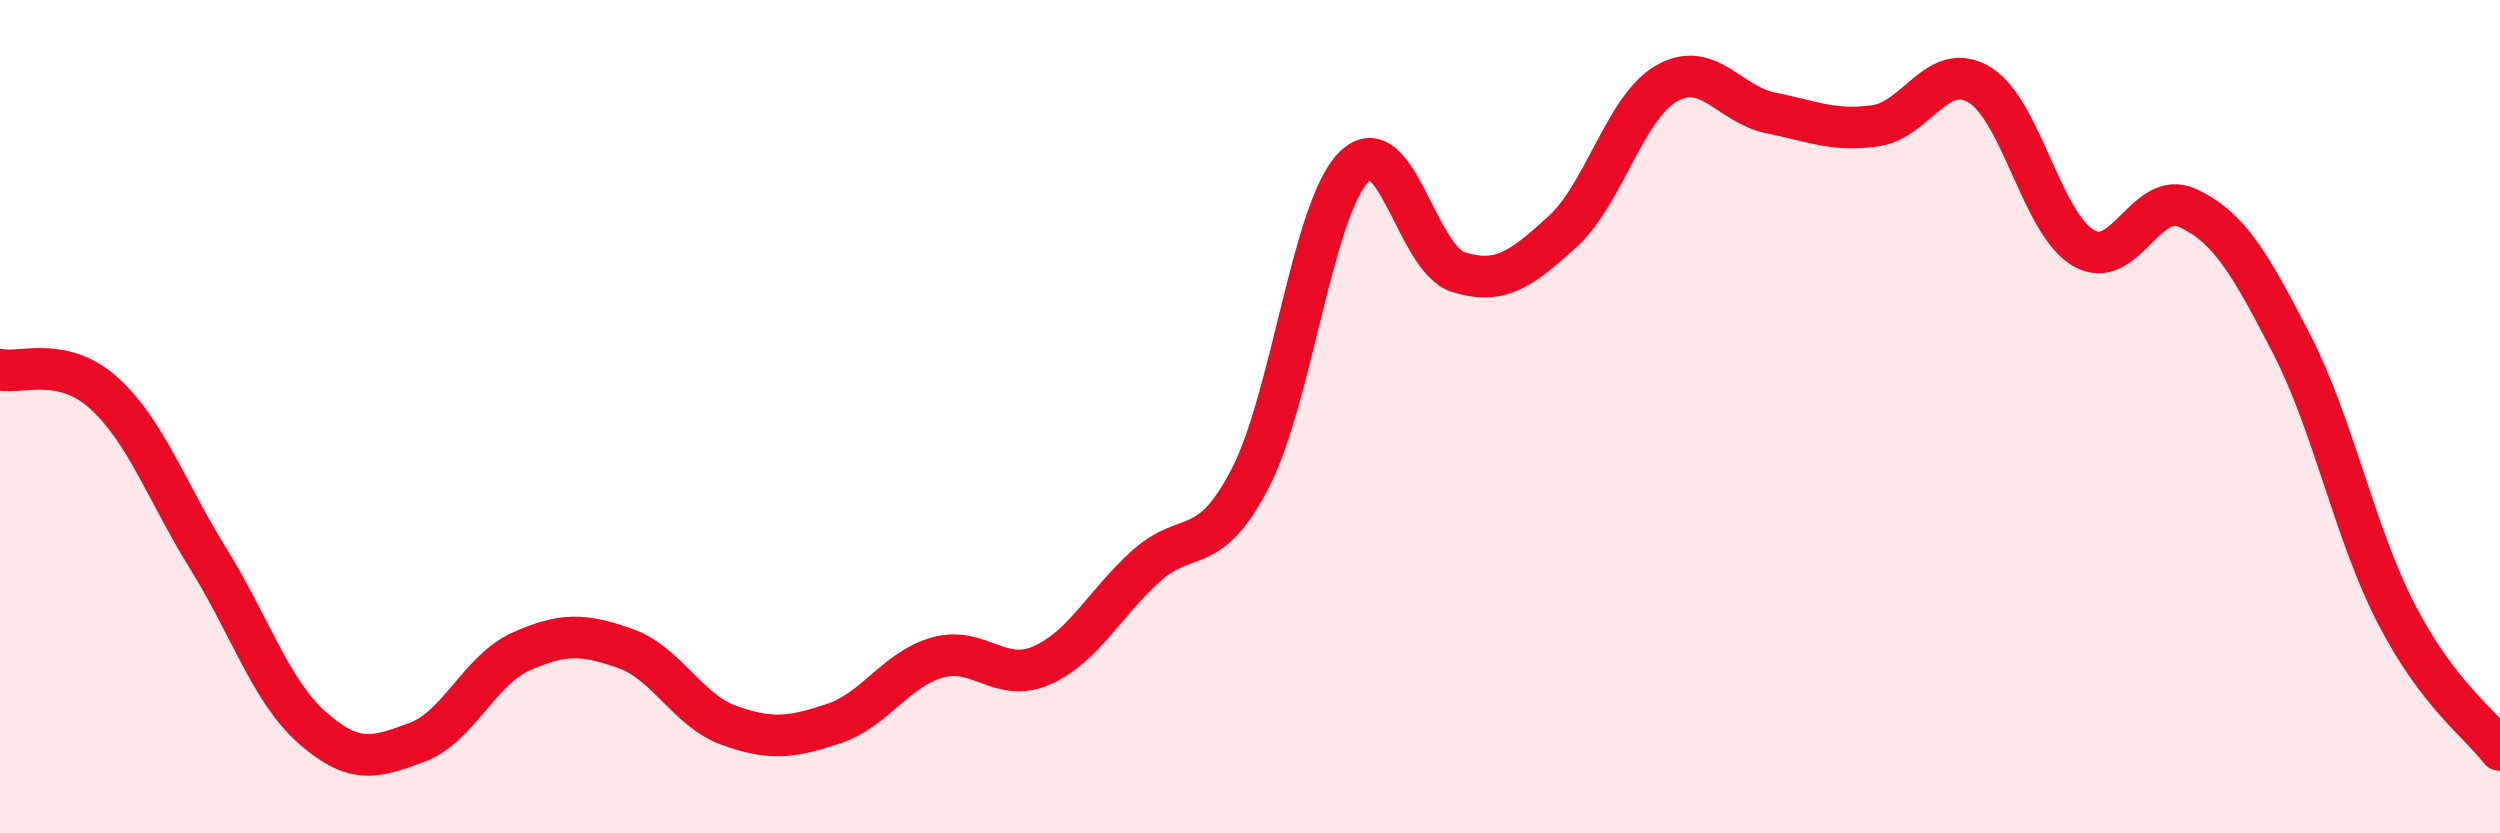
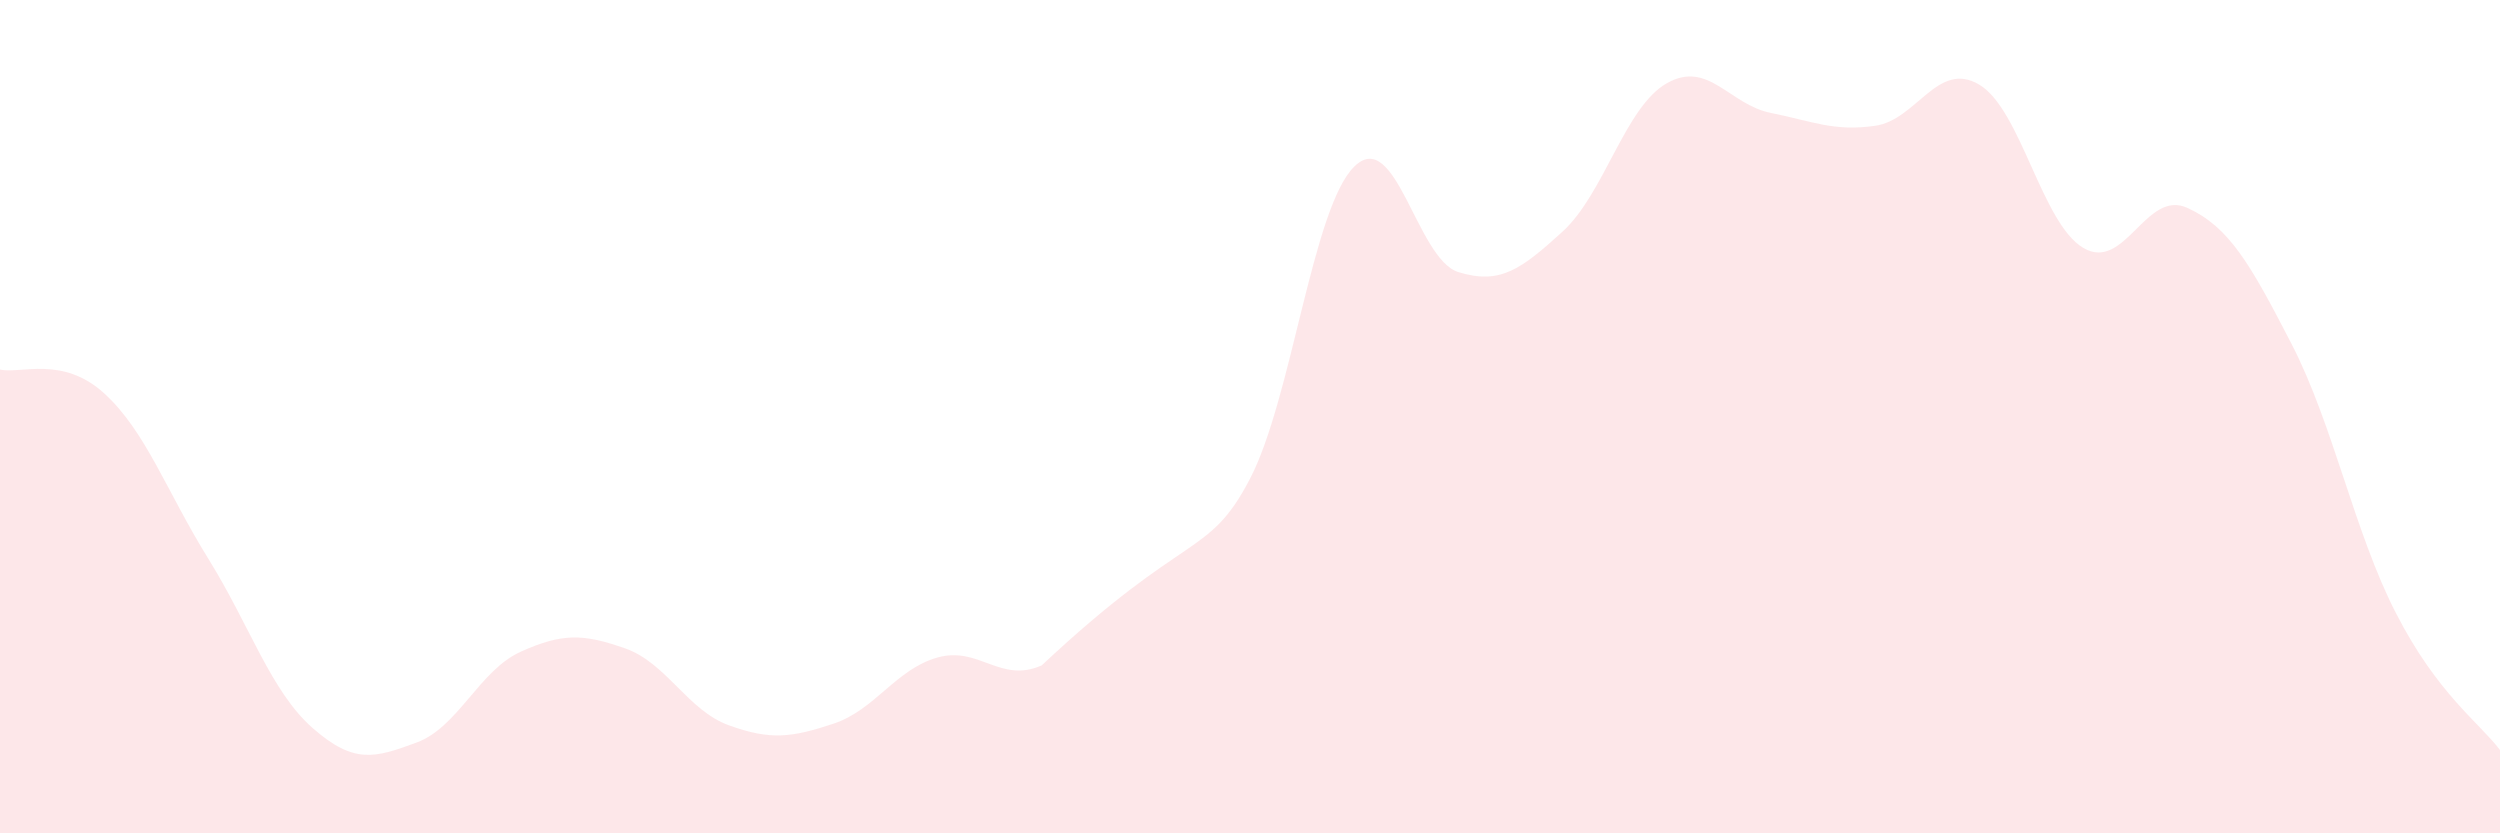
<svg xmlns="http://www.w3.org/2000/svg" width="60" height="20" viewBox="0 0 60 20">
-   <path d="M 0,8.87 C 0.5,8.98 1.5,8.53 2.5,9.44 C 3.5,10.35 4,11.8 5,13.41 C 6,15.02 6.5,16.59 7.5,17.47 C 8.5,18.35 9,18.19 10,17.82 C 11,17.45 11.5,16.09 12.5,15.64 C 13.5,15.19 14,15.21 15,15.56 C 16,15.91 16.5,17.05 17.5,17.41 C 18.5,17.77 19,17.7 20,17.37 C 21,17.04 21.5,16.06 22.5,15.78 C 23.5,15.5 24,16.41 25,15.97 C 26,15.53 26.5,14.49 27.5,13.59 C 28.5,12.69 29,13.41 30,11.49 C 31,9.57 31.5,4.99 32.5,4 C 33.5,3.01 34,6.22 35,6.53 C 36,6.84 36.5,6.47 37.5,5.56 C 38.5,4.65 39,2.57 40,2 C 41,1.43 41.5,2.51 42.5,2.71 C 43.5,2.91 44,3.16 45,3.02 C 46,2.88 46.5,1.44 47.5,2.03 C 48.5,2.62 49,5.36 50,5.95 C 51,6.54 51.5,4.53 52.5,4.99 C 53.5,5.45 54,6.32 55,8.26 C 56,10.2 56.5,12.76 57.5,14.71 C 58.5,16.66 59.5,17.34 60,18L60 20L0 20Z" fill="#EB0A25" opacity="0.1" stroke-linecap="round" stroke-linejoin="round" />
-   <path d="M 0,8.87 C 0.5,8.98 1.5,8.53 2.5,9.44 C 3.5,10.35 4,11.8 5,13.41 C 6,15.02 6.5,16.59 7.5,17.47 C 8.5,18.35 9,18.19 10,17.82 C 11,17.45 11.5,16.09 12.5,15.64 C 13.5,15.19 14,15.21 15,15.56 C 16,15.91 16.5,17.05 17.5,17.41 C 18.5,17.77 19,17.7 20,17.37 C 21,17.04 21.5,16.06 22.5,15.78 C 23.5,15.5 24,16.41 25,15.97 C 26,15.53 26.5,14.49 27.5,13.59 C 28.5,12.69 29,13.41 30,11.49 C 31,9.57 31.5,4.99 32.5,4 C 33.5,3.01 34,6.22 35,6.53 C 36,6.84 36.5,6.47 37.5,5.56 C 38.5,4.65 39,2.57 40,2 C 41,1.43 41.5,2.51 42.5,2.71 C 43.5,2.91 44,3.16 45,3.02 C 46,2.88 46.5,1.44 47.5,2.03 C 48.5,2.62 49,5.36 50,5.95 C 51,6.54 51.5,4.53 52.5,4.99 C 53.5,5.45 54,6.32 55,8.26 C 56,10.2 56.5,12.76 57.5,14.71 C 58.5,16.66 59.5,17.34 60,18" stroke="#EB0A25" stroke-width="1" fill="none" stroke-linecap="round" stroke-linejoin="round" />
+   <path d="M 0,8.87 C 0.5,8.98 1.5,8.53 2.5,9.44 C 3.5,10.35 4,11.8 5,13.41 C 6,15.02 6.5,16.59 7.5,17.47 C 8.5,18.35 9,18.19 10,17.82 C 11,17.45 11.5,16.09 12.5,15.64 C 13.5,15.19 14,15.21 15,15.56 C 16,15.91 16.5,17.05 17.5,17.41 C 18.5,17.77 19,17.7 20,17.37 C 21,17.04 21.5,16.06 22.5,15.78 C 23.5,15.5 24,16.41 25,15.97 C 28.5,12.69 29,13.41 30,11.49 C 31,9.57 31.5,4.99 32.5,4 C 33.5,3.01 34,6.22 35,6.53 C 36,6.84 36.5,6.47 37.5,5.56 C 38.5,4.65 39,2.57 40,2 C 41,1.43 41.5,2.51 42.5,2.71 C 43.5,2.91 44,3.16 45,3.02 C 46,2.88 46.5,1.44 47.5,2.03 C 48.5,2.62 49,5.36 50,5.95 C 51,6.54 51.5,4.53 52.5,4.99 C 53.5,5.45 54,6.32 55,8.26 C 56,10.2 56.5,12.76 57.5,14.71 C 58.5,16.66 59.5,17.34 60,18L60 20L0 20Z" fill="#EB0A25" opacity="0.1" stroke-linecap="round" stroke-linejoin="round" />
</svg>